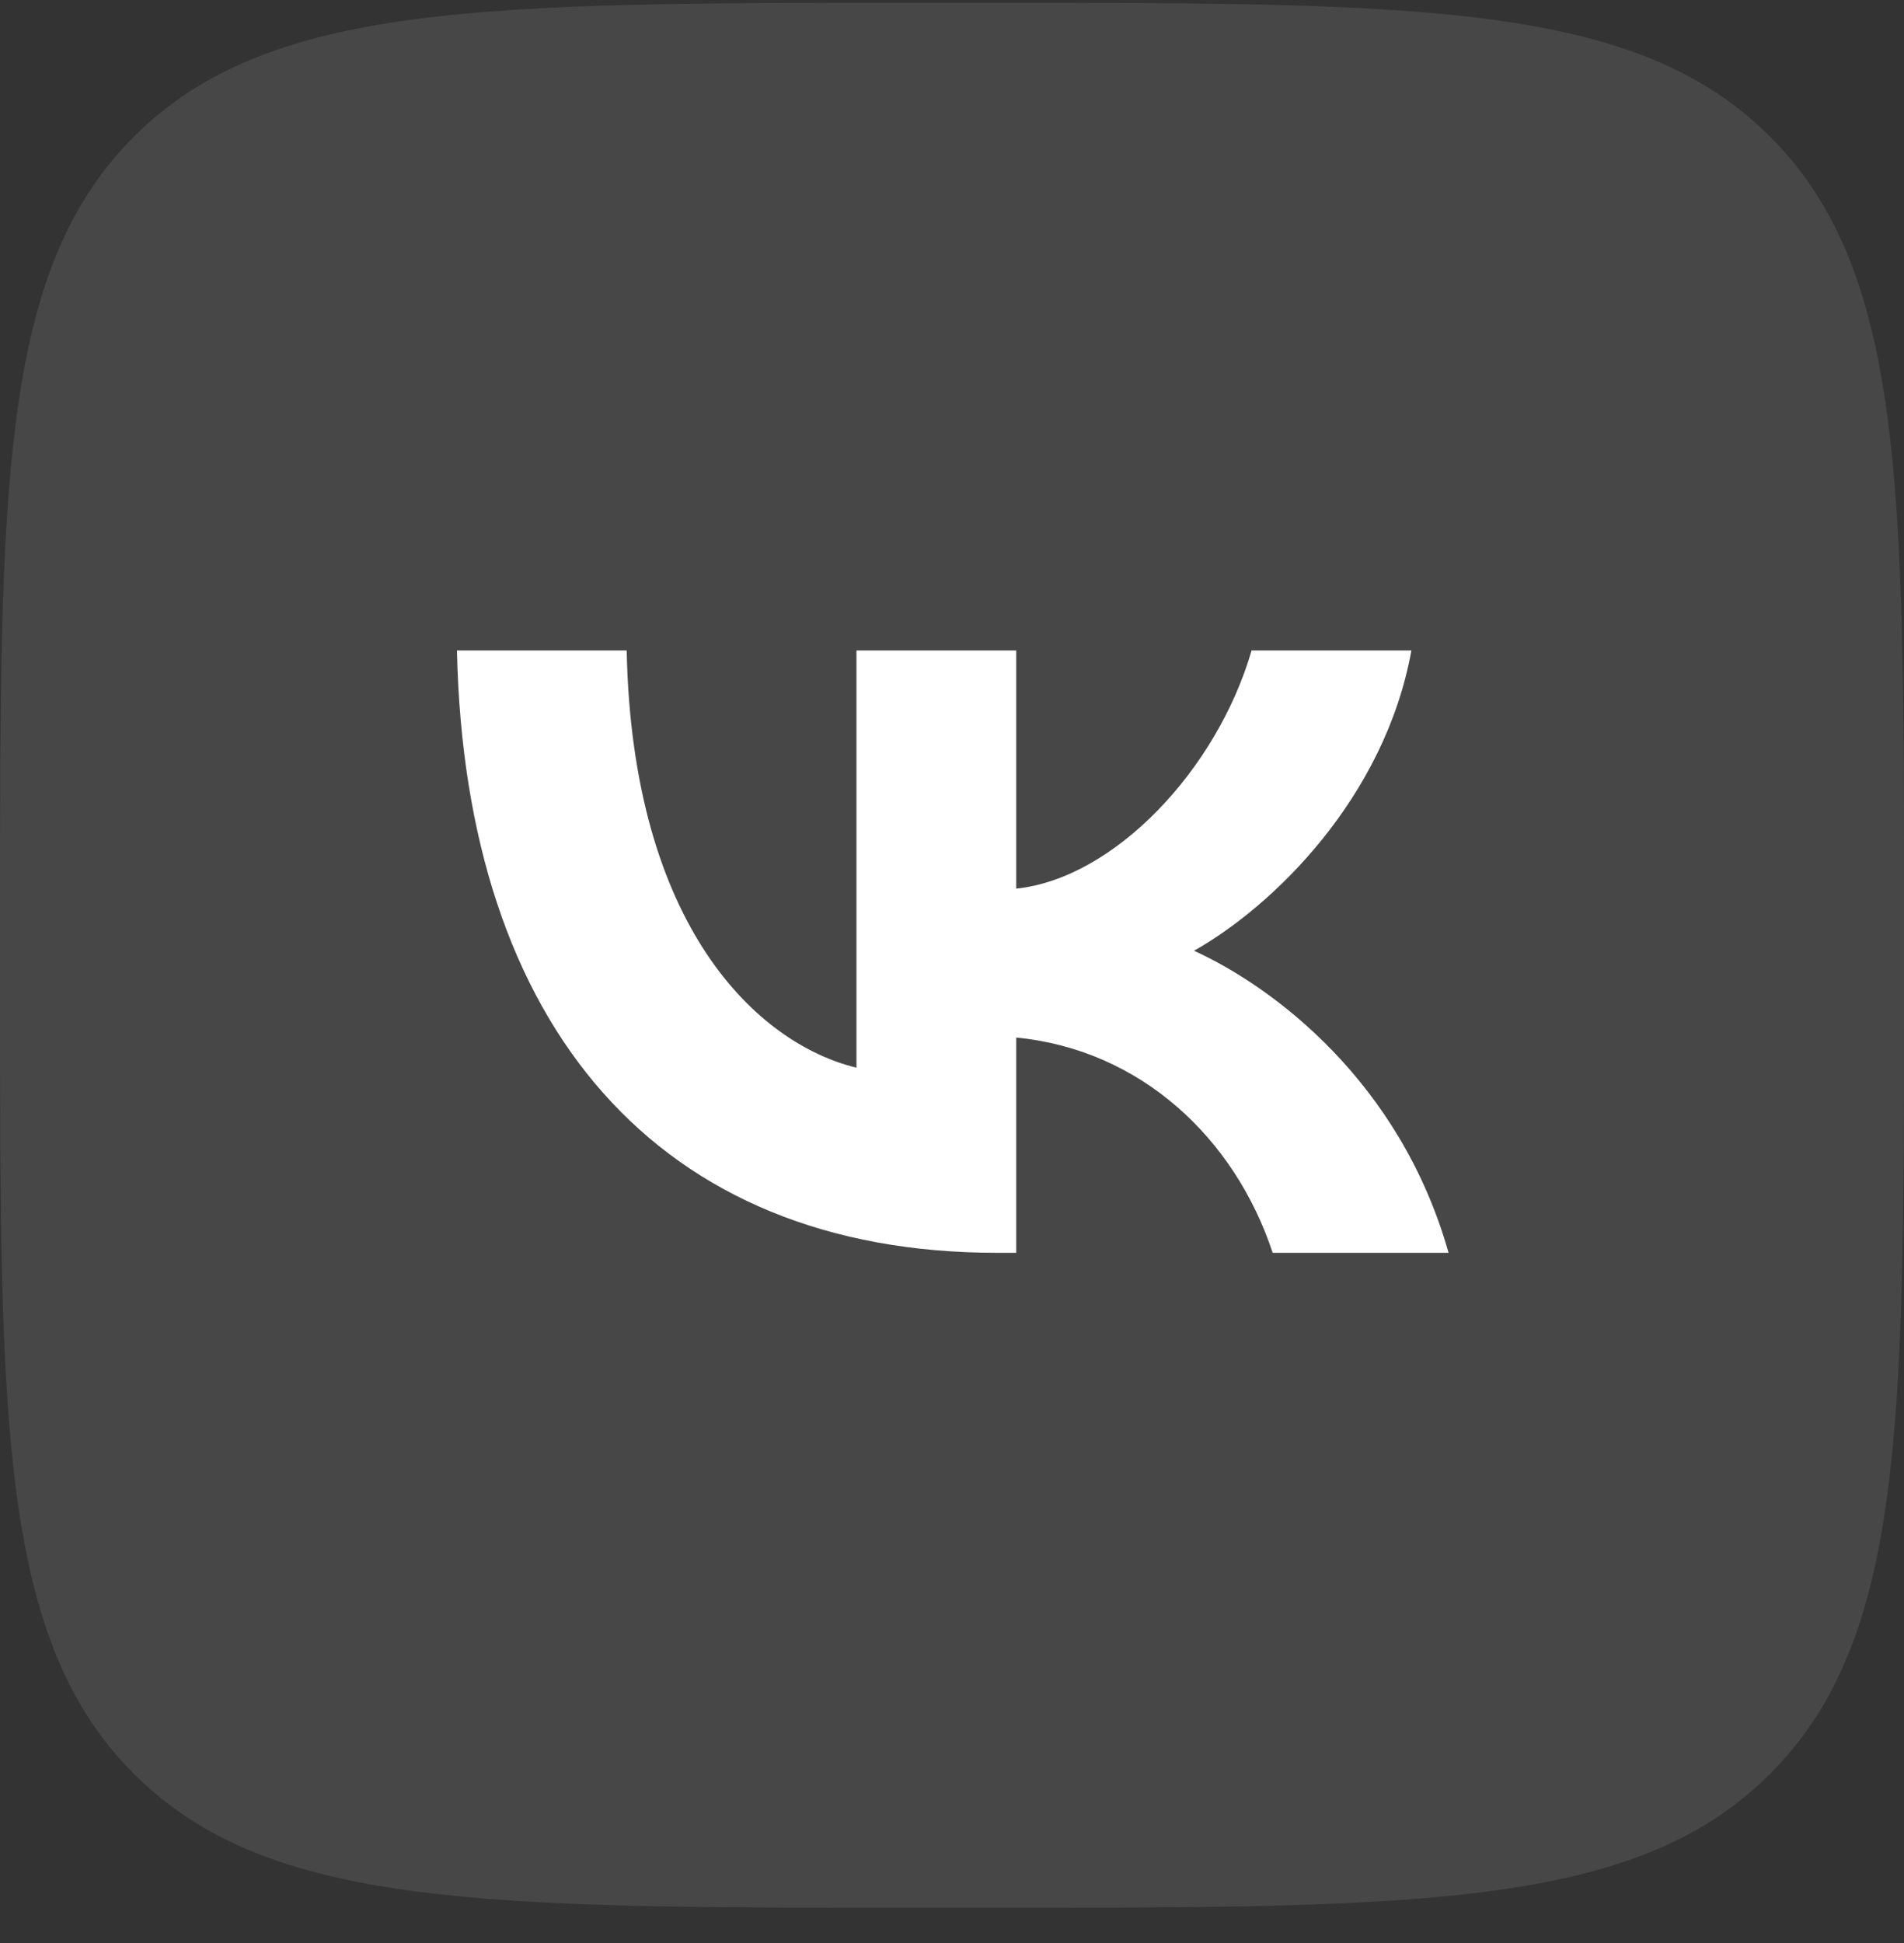
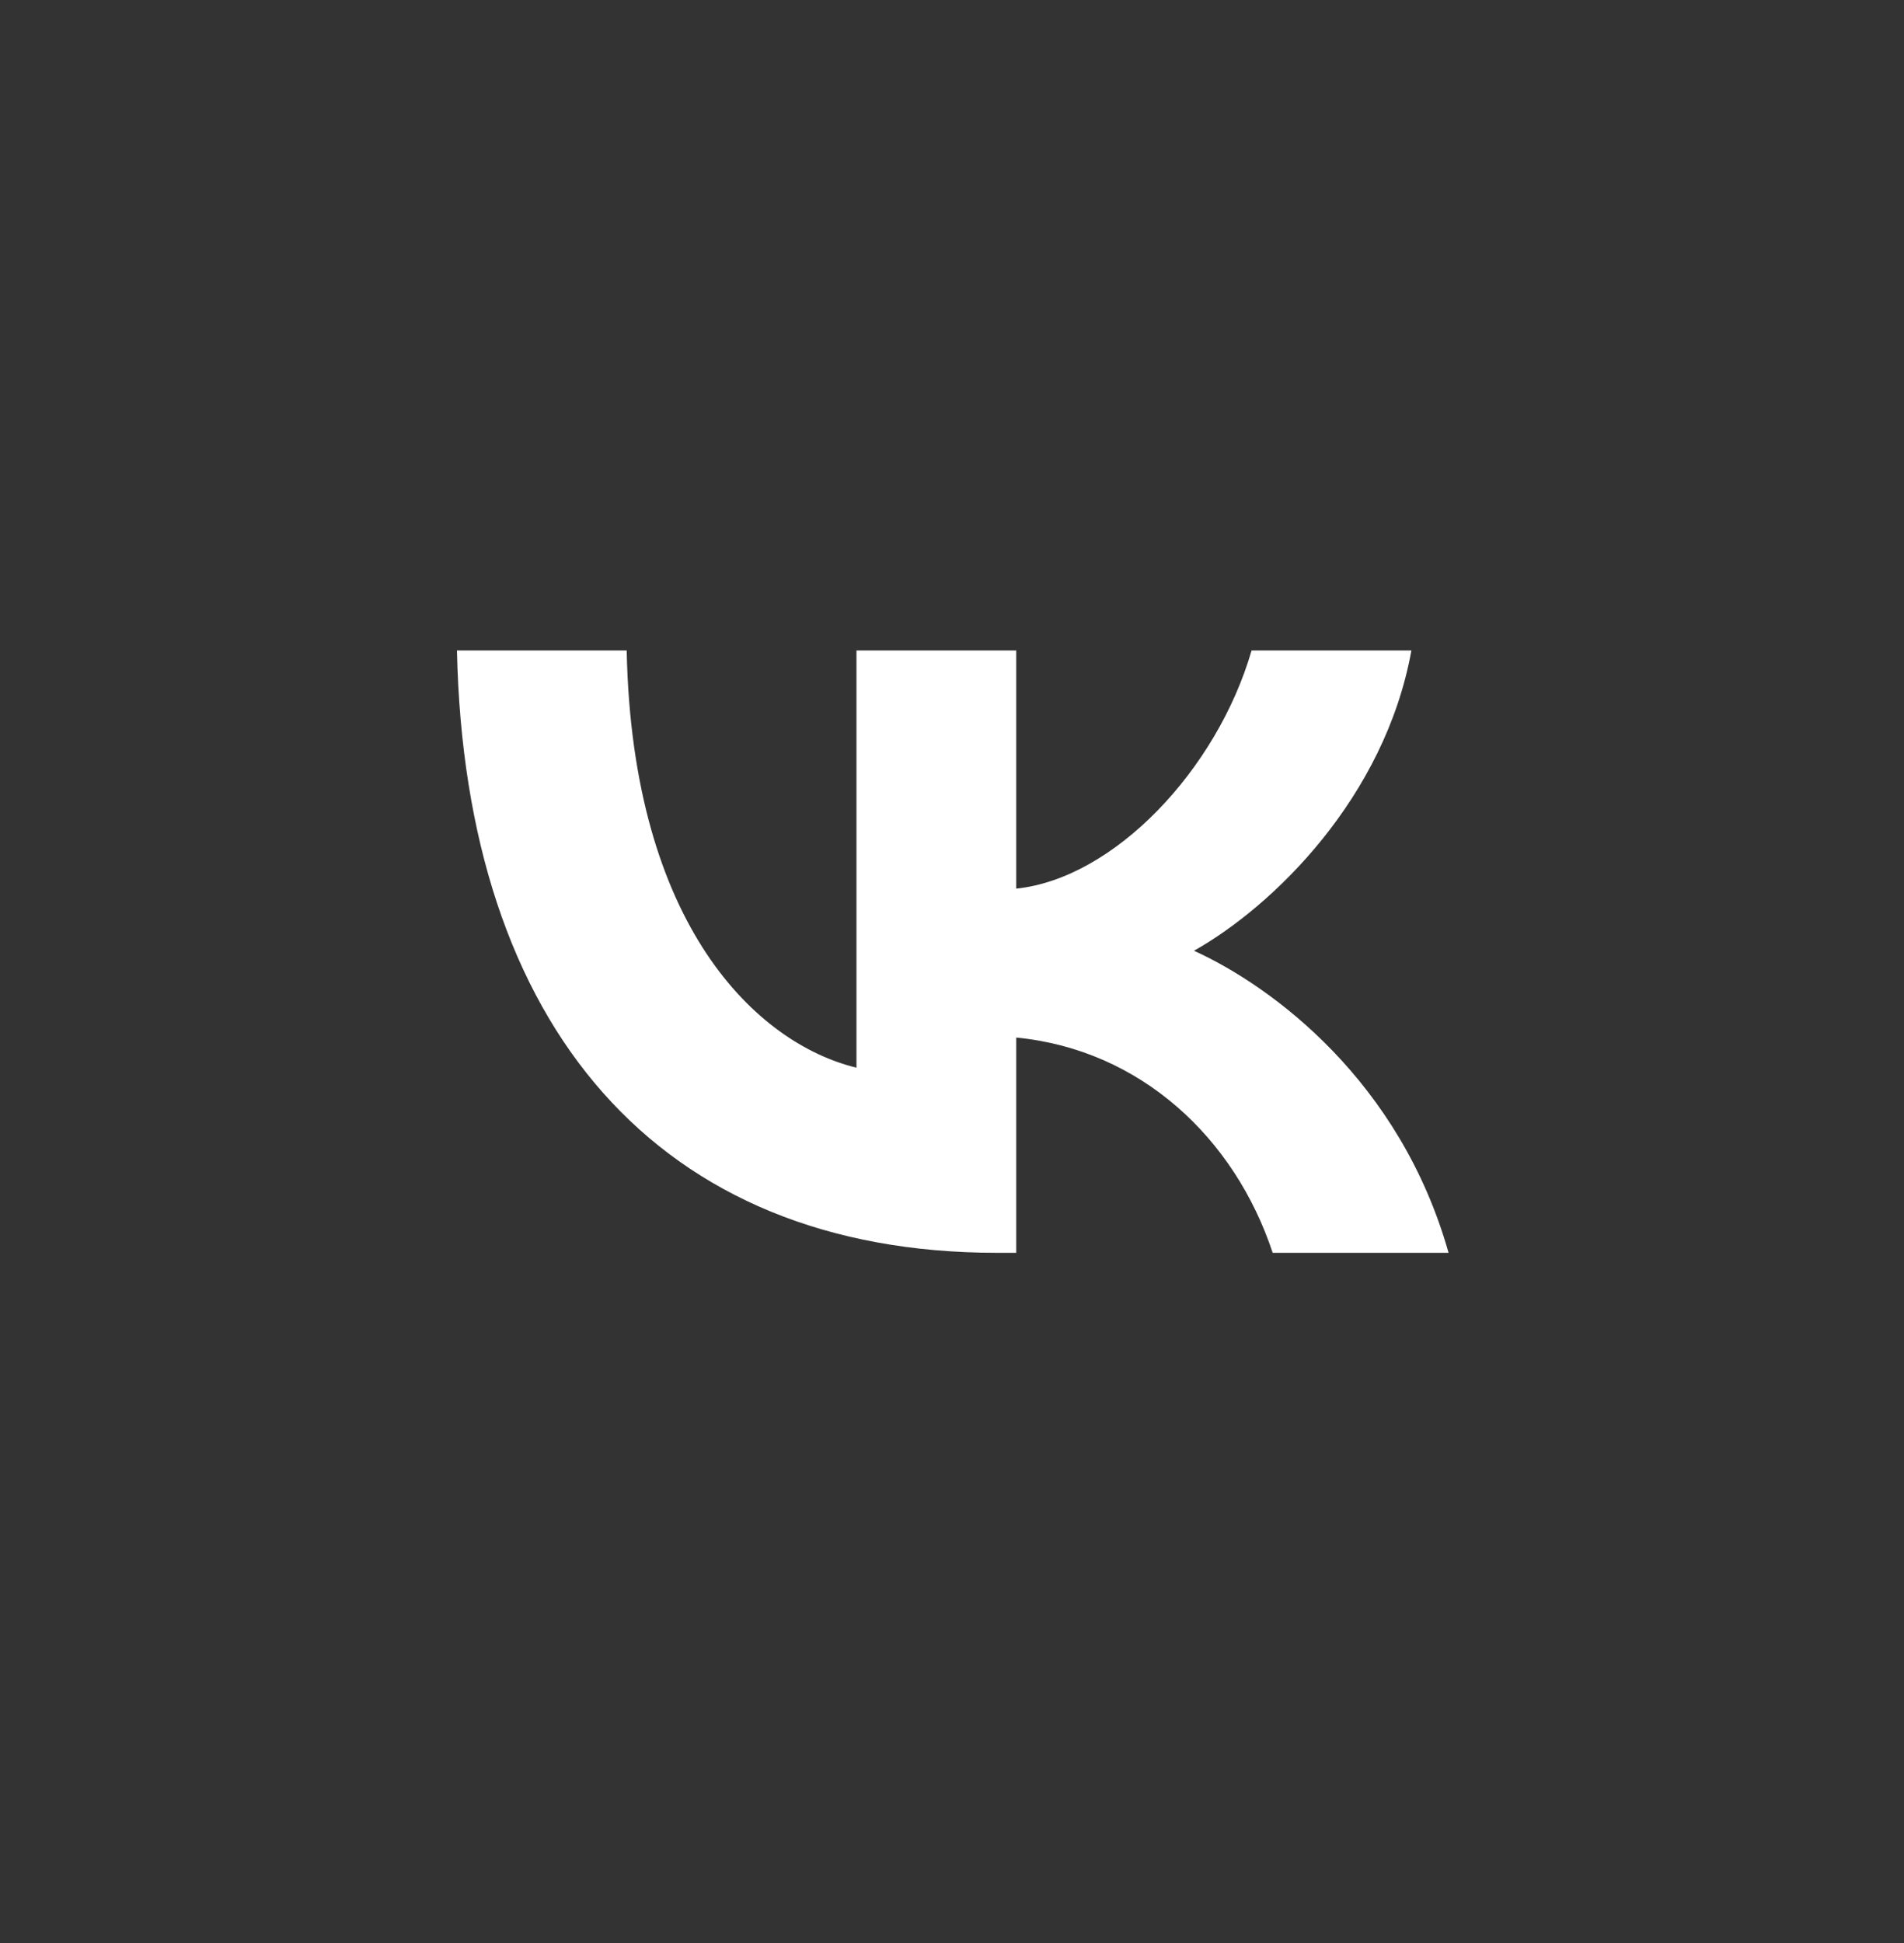
<svg xmlns="http://www.w3.org/2000/svg" width="50" height="51" viewBox="0 0 50 51" fill="none">
  <rect x="0" y="0" width="50" height="51" fill="#333333" stroke="none" />
-   <path d="M0 24.074C0 12.76 0 7.103 3.515 3.588C7.029 0.074 12.686 0.074 24 0.074H26C37.314 0.074 42.971 0.074 46.485 3.588C50 7.103 50 12.76 50 24.074V26.074C50 37.388 50 43.044 46.485 46.559C42.971 50.074 37.314 50.074 26 50.074H24C12.686 50.074 7.029 50.074 3.515 46.559C0 43.044 0 37.388 0 26.074V24.074Z" fill="white" fill-opacity="0.1" />
  <path d="M26.183 32.884C17.286 32.884 12.211 26.949 12 17.074H16.457C16.603 24.322 19.888 27.392 22.491 28.025V17.074H26.687V23.325C29.257 23.056 31.957 20.207 32.867 17.074H37.064C36.365 20.935 33.437 23.784 31.355 24.955C33.437 25.904 36.771 28.389 38.04 32.884H33.421C32.428 29.877 29.956 27.55 26.687 27.234V32.884H26.183Z" fill="white" />
</svg>